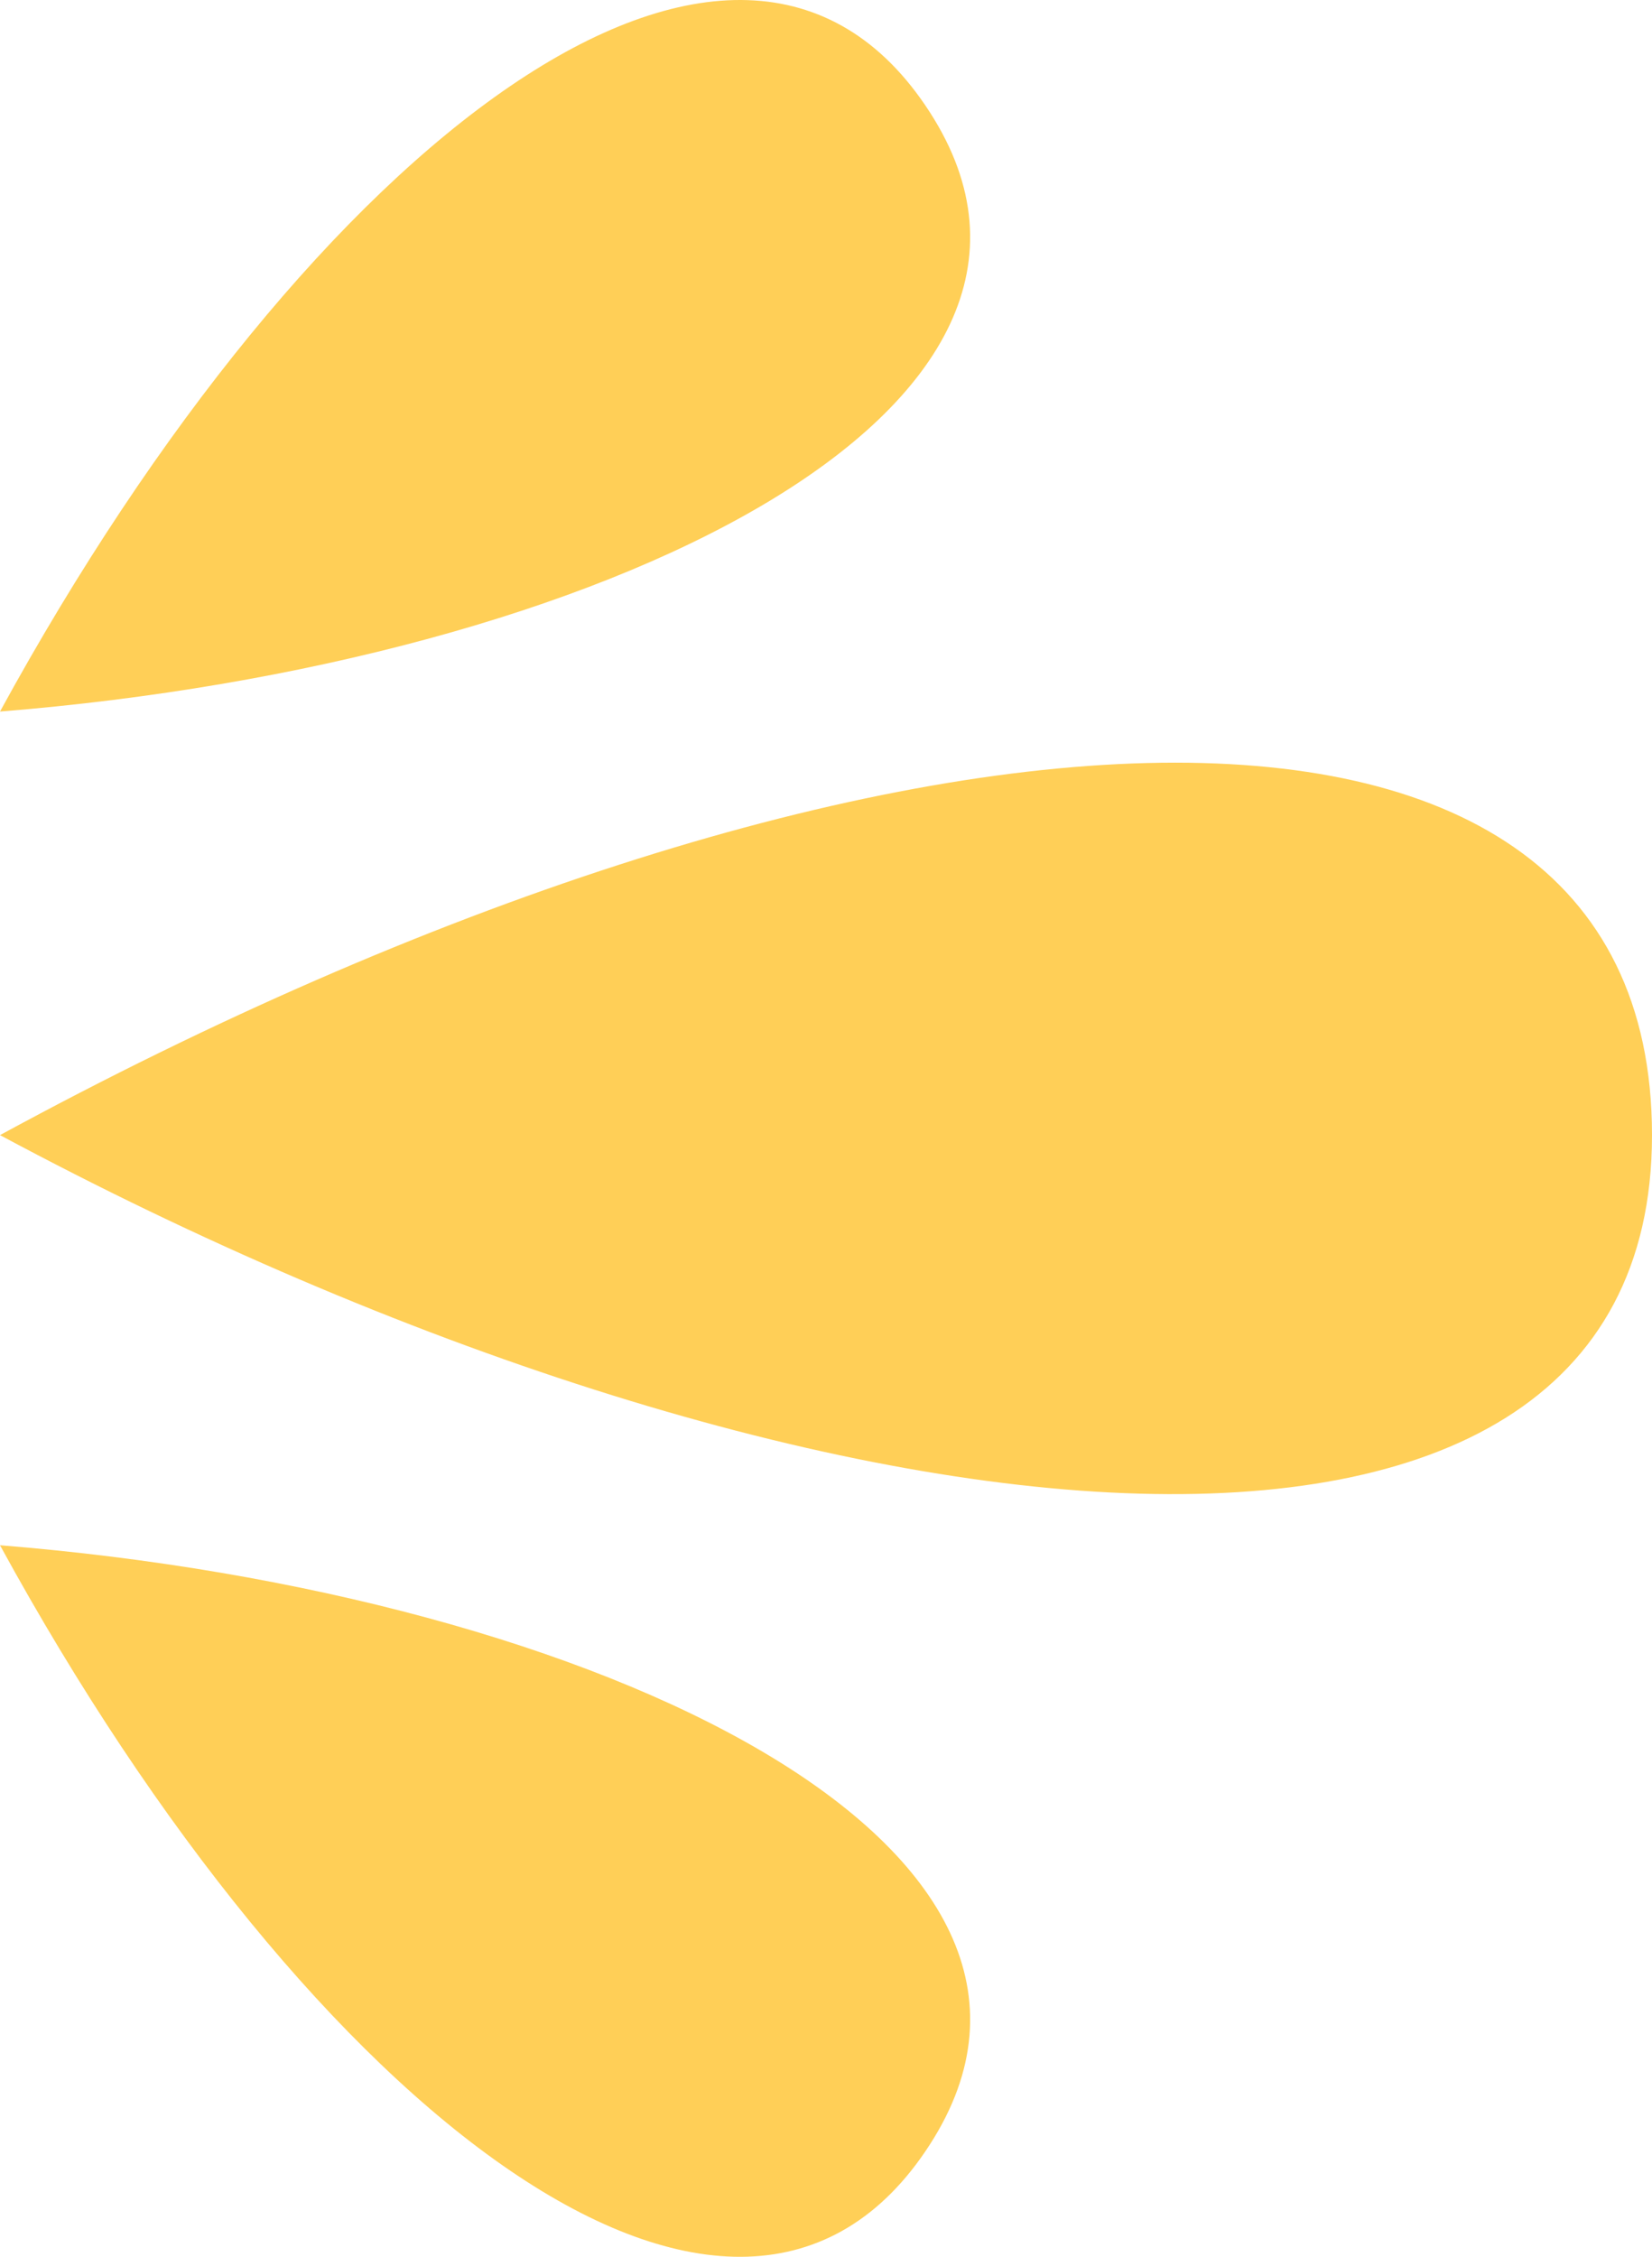
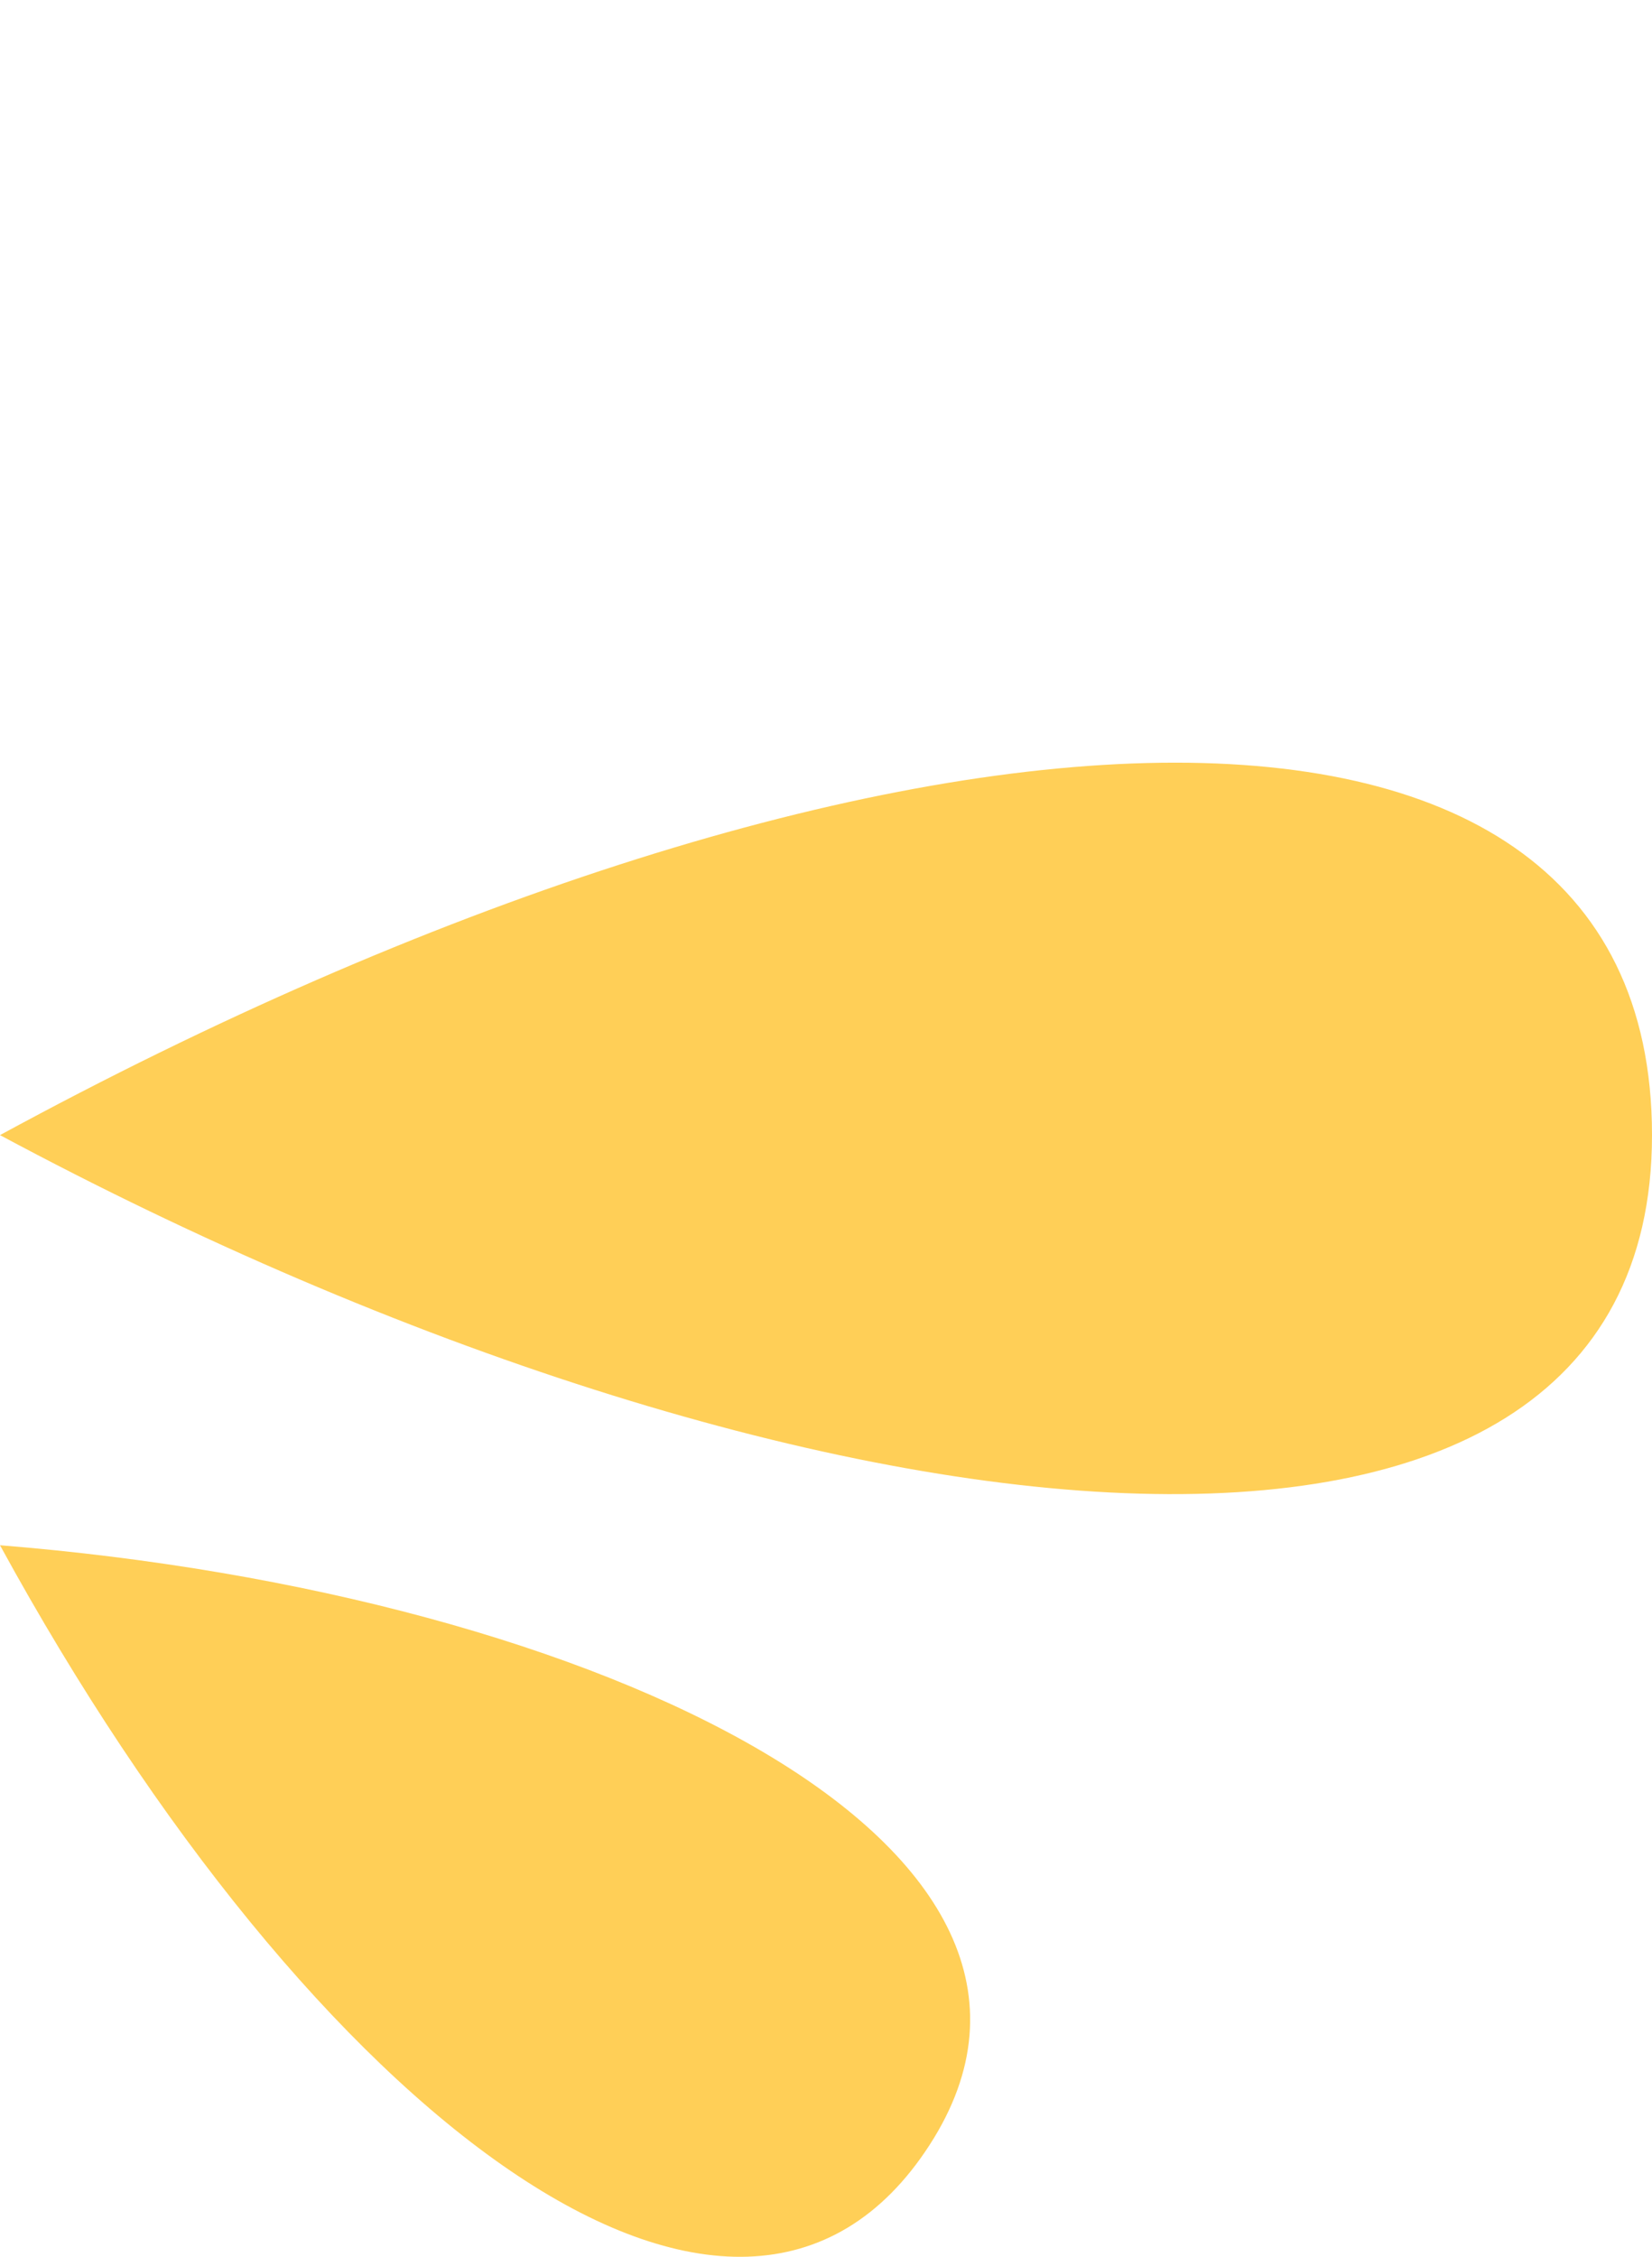
<svg xmlns="http://www.w3.org/2000/svg" viewBox="0 0 128.191 175.094">
  <g>
    <g>
      <path d="M0,88.067c66.35-36.074,128.191-40.905,128.191,0S61.841,121.242,0,88.067Z" style="fill:#ffcf57;">
-      </path>
-       <path d="M0,55.206C24.253,10.831,57.303-14.326,72.145,8.695,86.986,31.716,46.84,51.439,0,55.206Z" style="fill:#ffcf57;">
     </path>
      <path d="M0,119.888c24.253,44.376,57.303,69.532,72.145,46.511,14.841-23.021-25.304-42.744-72.145-46.511Z" style="fill:#ffcf57;">
     </path>
    </g>
  </g>
</svg>